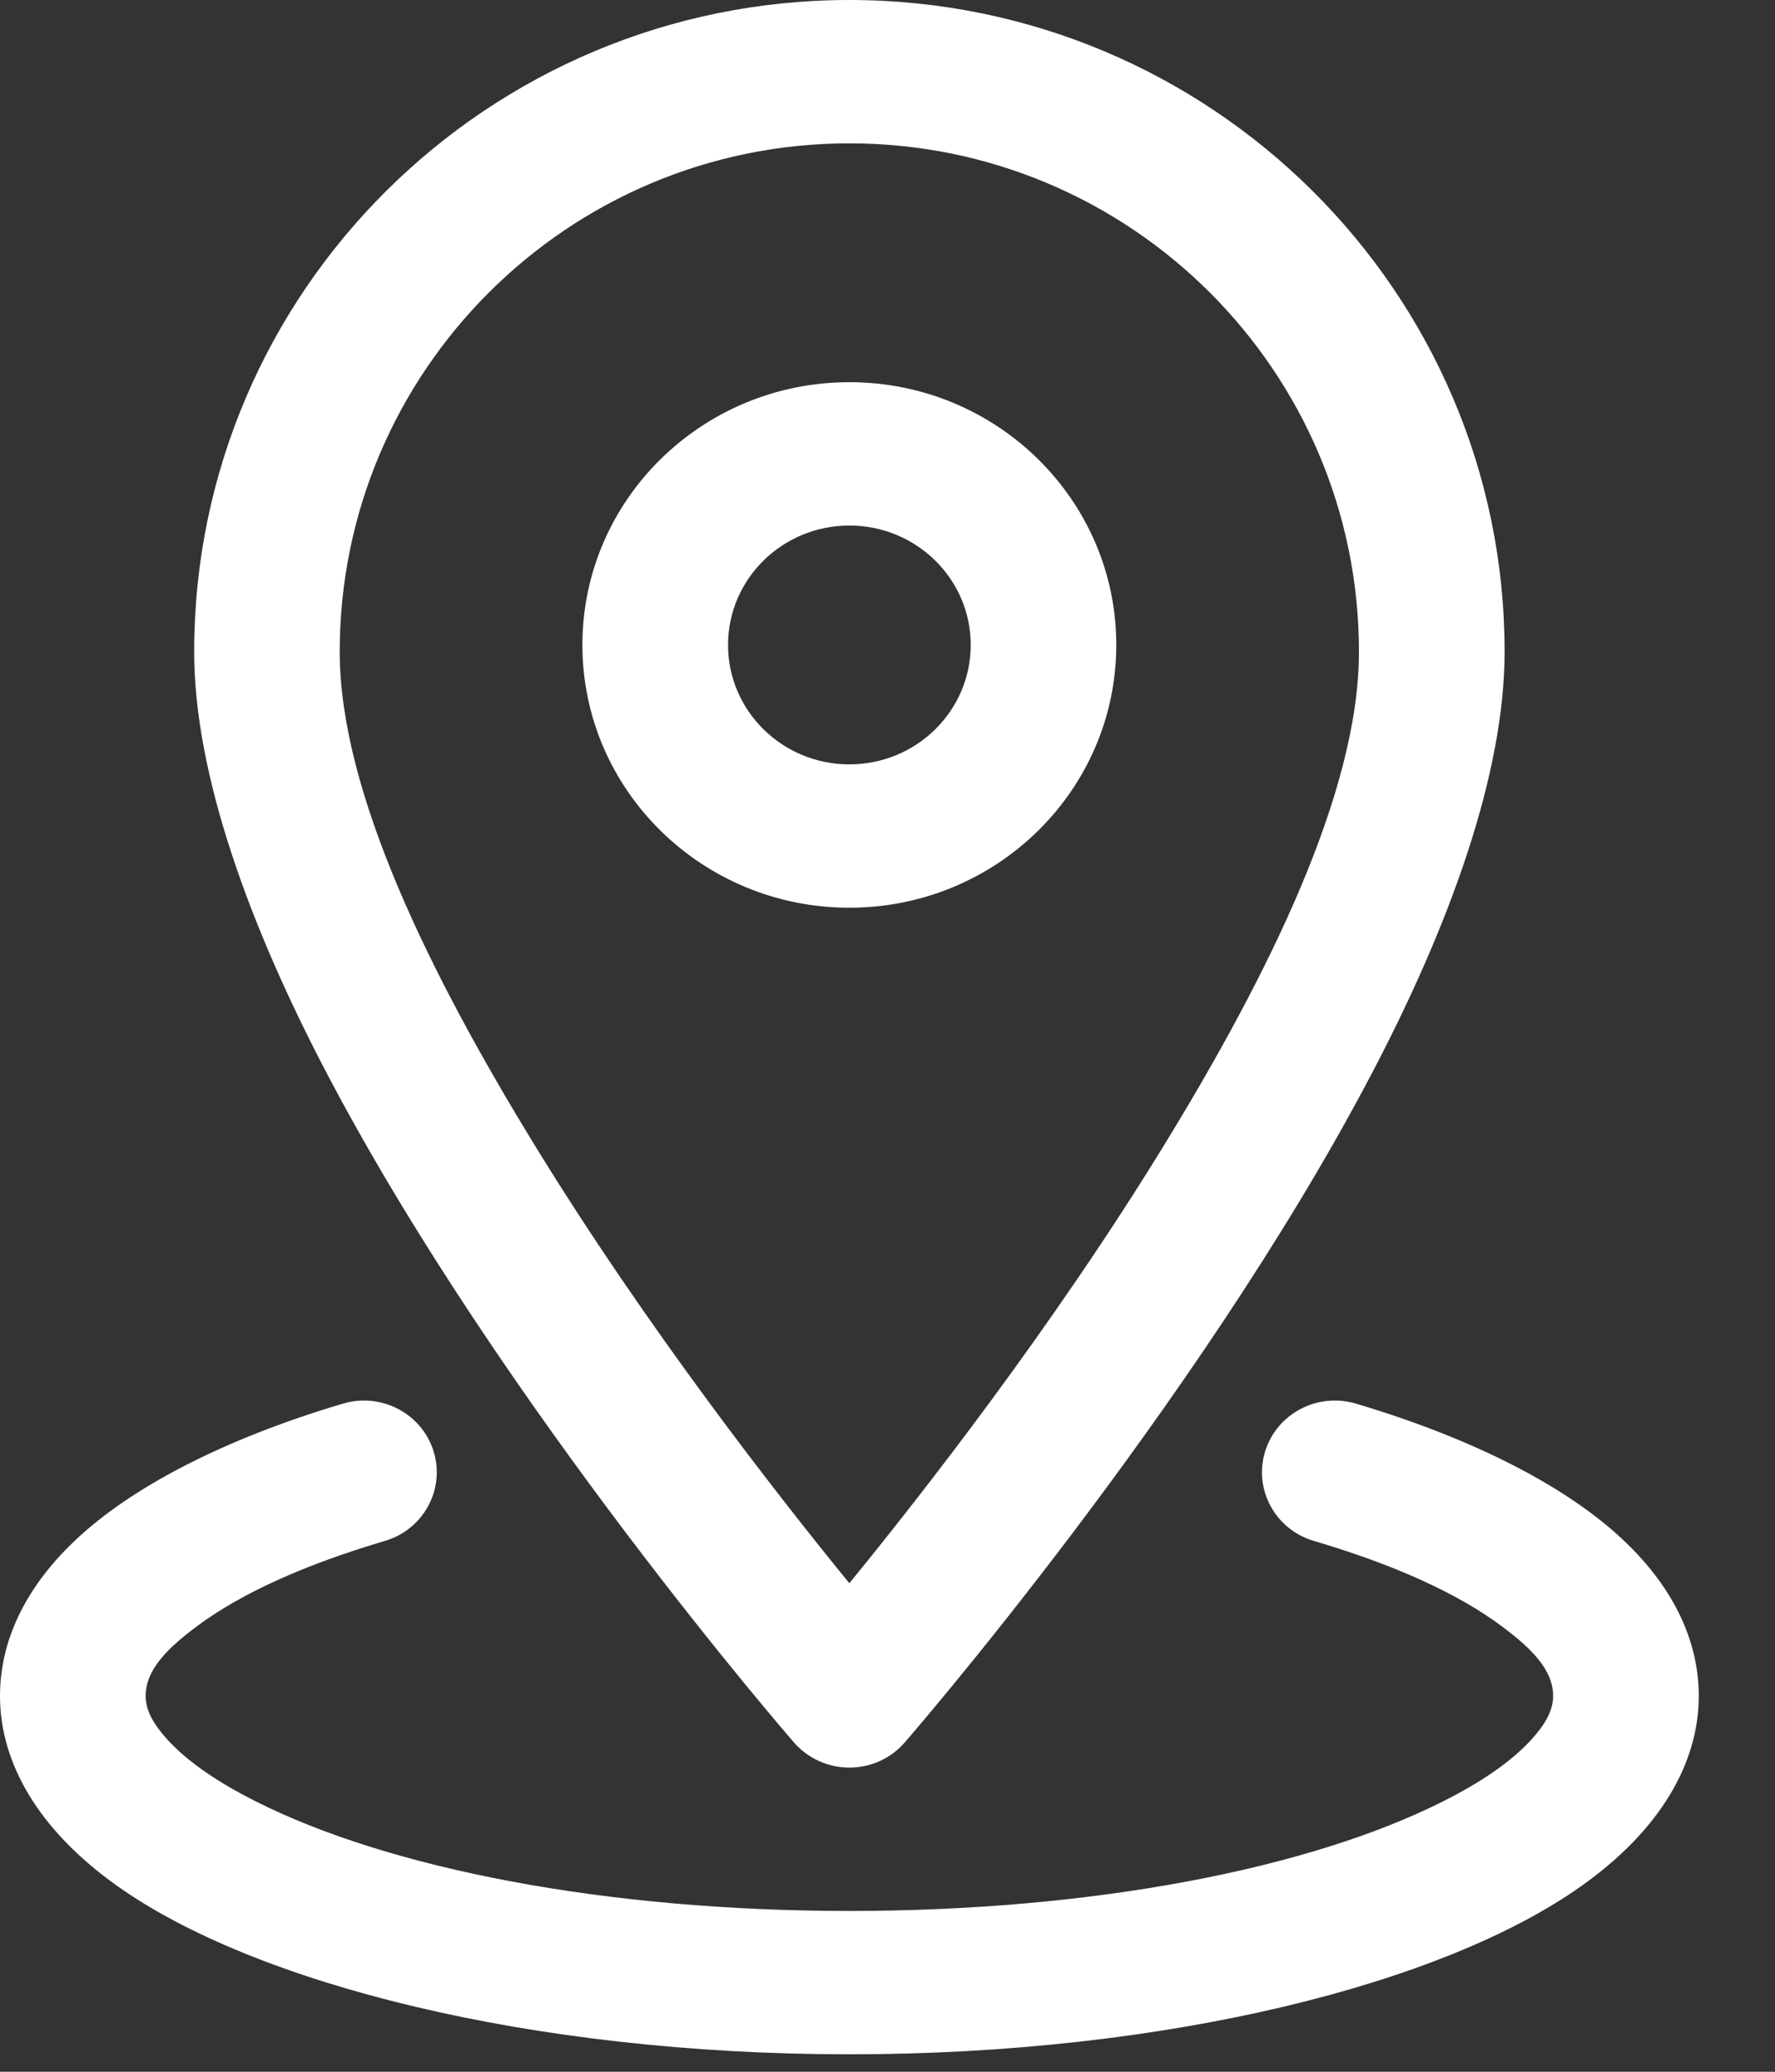
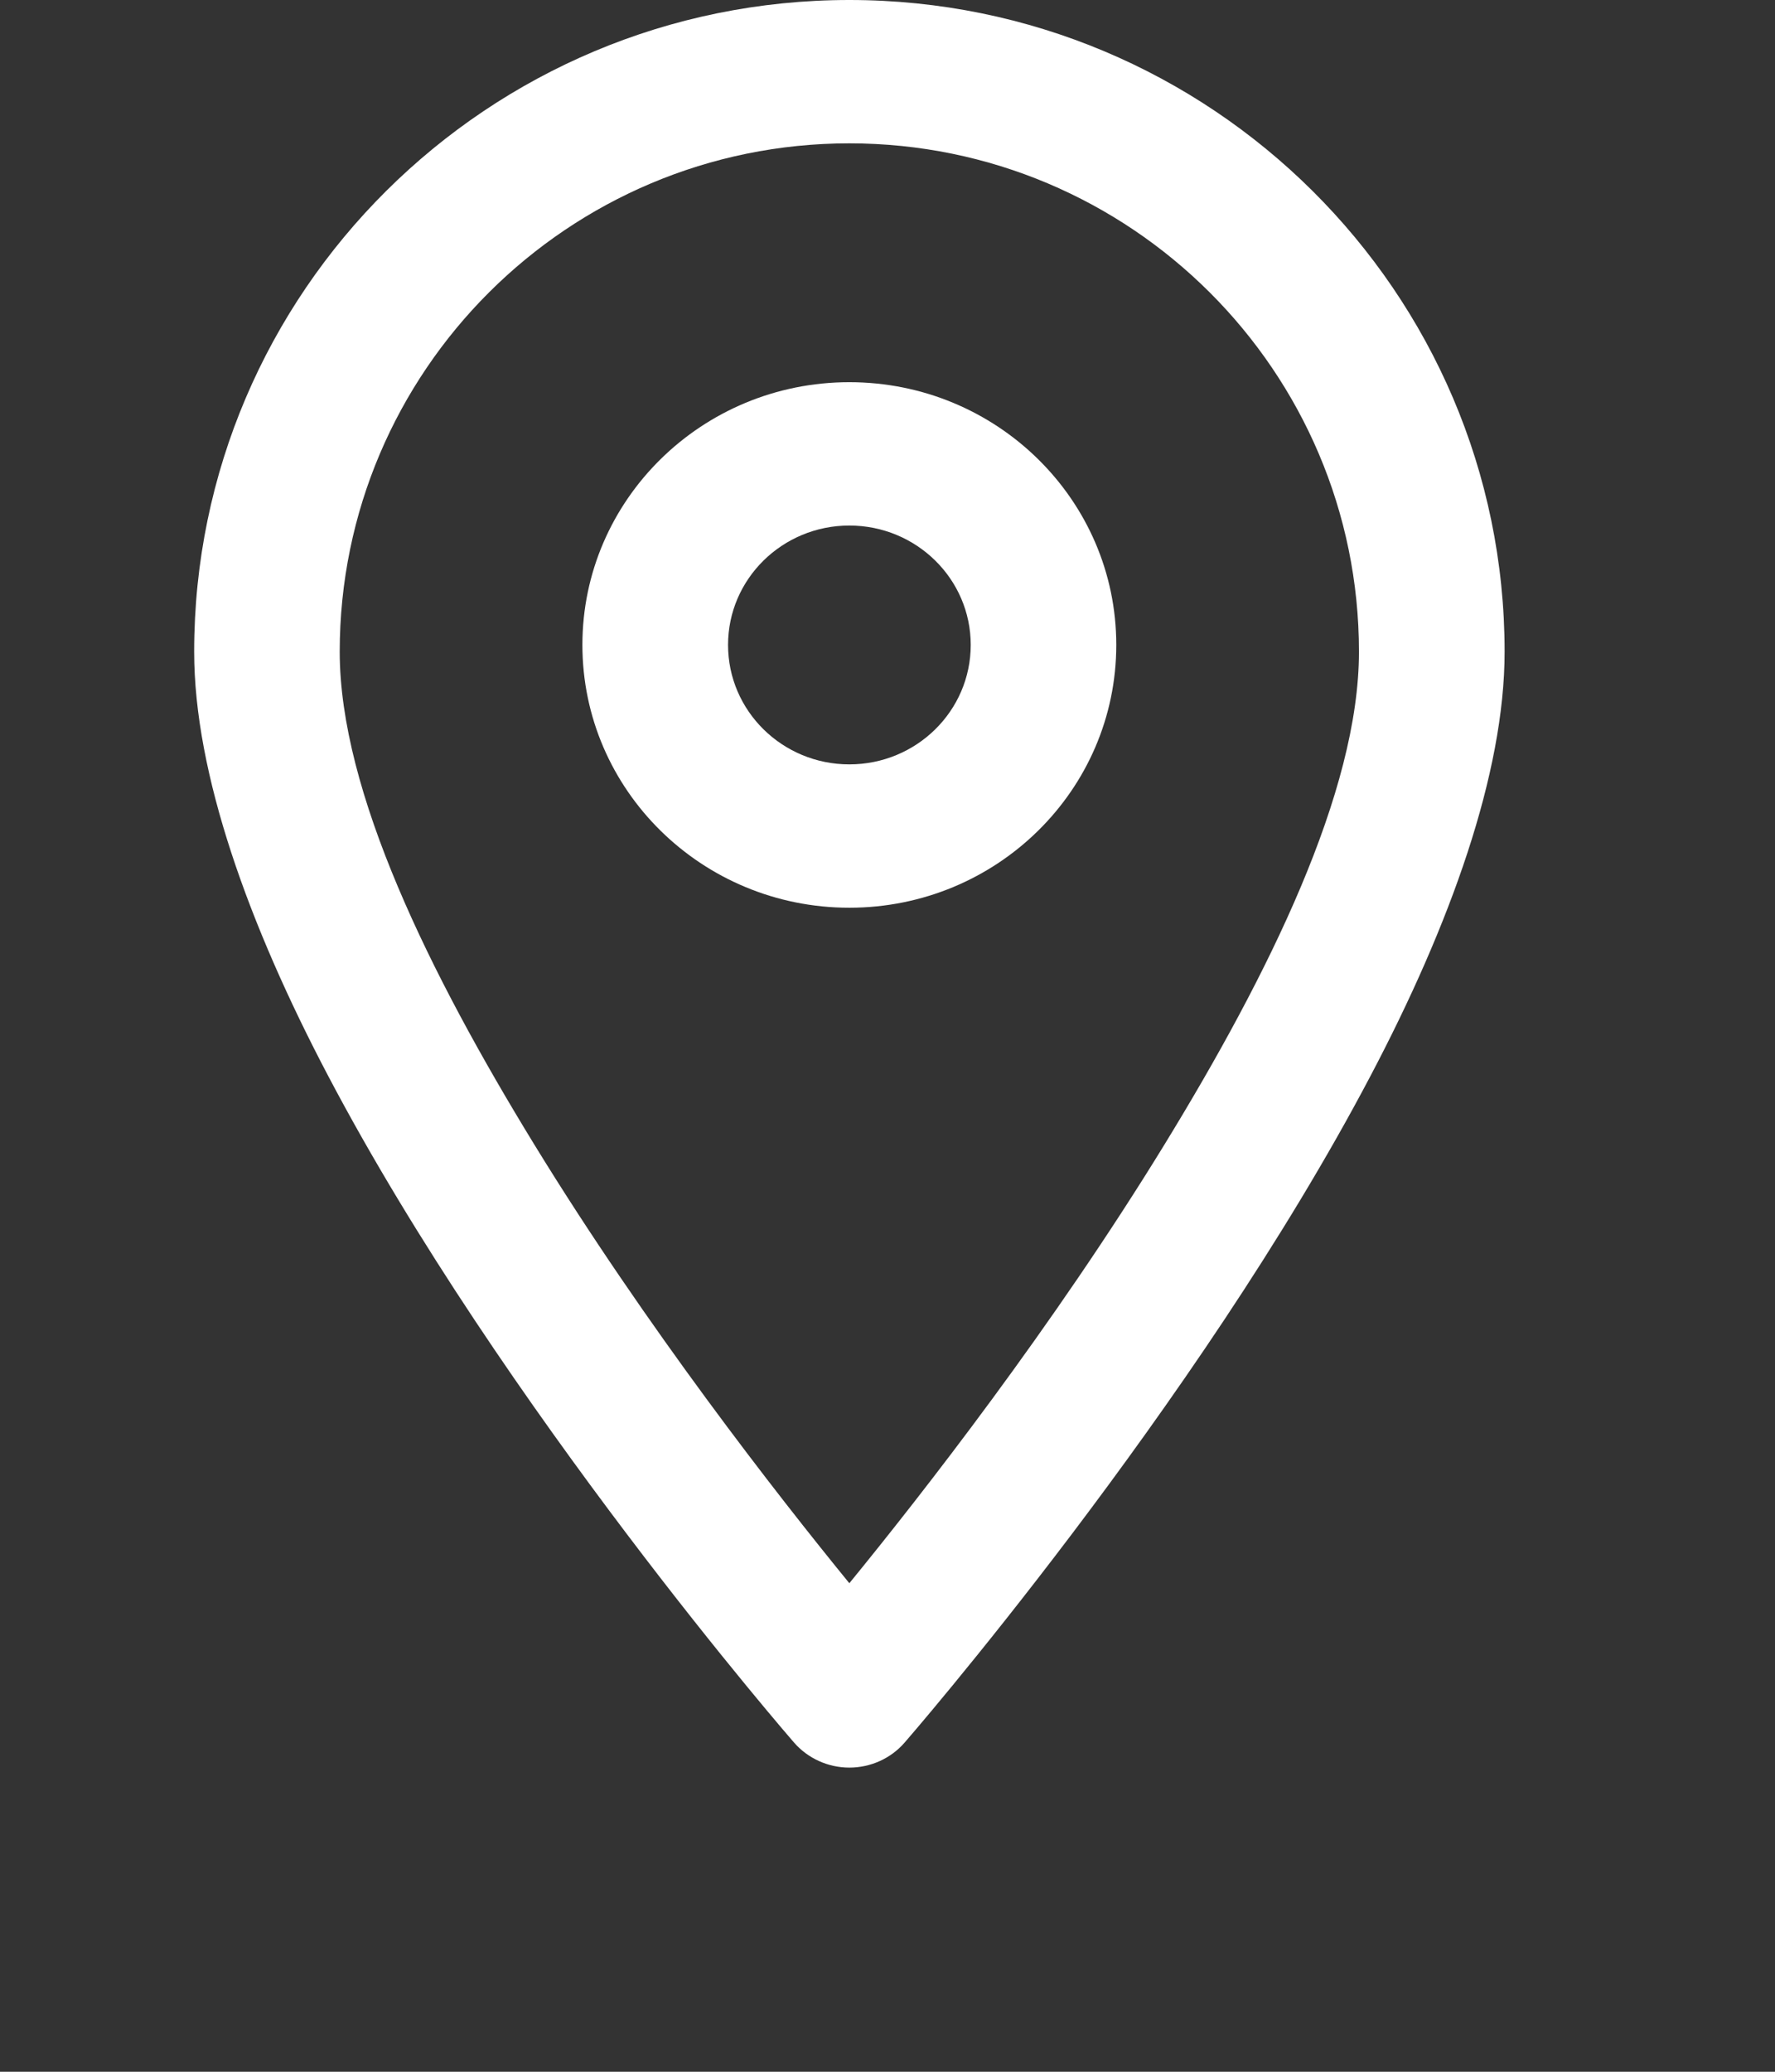
<svg xmlns="http://www.w3.org/2000/svg" width="18" height="21" viewBox="0 0 18 21" fill="none">
  <rect x="0" y="0" width="18" height="21" fill="#333333" stroke="none" />
  <path fill-rule="evenodd" clip-rule="evenodd" d="M8.613 0C4.949 0 1.969 2.958 1.969 6.606C1.969 7.842 2.522 9.375 3.327 10.904C5.1 14.272 8.053 17.664 8.053 17.664C8.193 17.824 8.398 17.917 8.613 17.917C8.829 17.917 9.034 17.824 9.173 17.664C9.173 17.664 12.127 14.272 13.899 10.904C14.705 9.375 15.258 7.842 15.258 6.606C15.258 2.958 12.278 0 8.613 0ZM8.613 1.453C11.468 1.453 13.781 3.765 13.781 6.606C13.781 8.026 12.866 9.876 11.809 11.601C10.675 13.451 9.348 15.149 8.613 16.048C7.879 15.149 6.552 13.451 5.418 11.601C4.361 9.876 3.445 8.026 3.445 6.606C3.445 3.765 5.759 1.453 8.613 1.453Z" fill="white" />
  <path fill-rule="evenodd" clip-rule="evenodd" d="M8.613 3.874C7.119 3.874 5.906 5.067 5.906 6.537C5.906 8.008 7.119 9.201 8.613 9.201C10.108 9.201 11.32 8.008 11.32 6.537C11.32 5.067 10.108 3.874 8.613 3.874ZM8.613 5.327C9.293 5.327 9.844 5.869 9.844 6.537C9.844 7.206 9.293 7.748 8.613 7.748C7.934 7.748 7.383 7.206 7.383 6.537C7.383 5.869 7.934 5.327 8.613 5.327Z" fill="white" />
-   <path fill-rule="evenodd" clip-rule="evenodd" d="M13.323 15.619C14.123 15.855 14.783 16.148 15.238 16.491C15.534 16.712 15.75 16.928 15.75 17.191C15.75 17.346 15.661 17.486 15.535 17.627C15.326 17.858 15.016 18.067 14.632 18.26C13.275 18.943 11.082 19.37 8.613 19.37C6.145 19.37 3.951 18.943 2.595 18.26C2.211 18.067 1.901 17.858 1.692 17.627C1.566 17.486 1.477 17.346 1.477 17.191C1.477 16.928 1.693 16.712 1.988 16.491C2.444 16.148 3.104 15.855 3.904 15.619C4.294 15.504 4.515 15.098 4.398 14.714C4.281 14.33 3.869 14.112 3.479 14.227C2.26 14.589 1.313 15.084 0.744 15.631C0.244 16.11 0 16.647 0 17.191C0 17.871 0.391 18.549 1.185 19.114C2.579 20.106 5.379 20.823 8.613 20.823C11.848 20.823 14.648 20.106 16.041 19.114C16.836 18.549 17.227 17.871 17.227 17.191C17.227 16.647 16.983 16.11 16.483 15.631C15.914 15.084 14.967 14.589 13.748 14.227C13.358 14.112 12.946 14.33 12.829 14.714C12.711 15.098 12.933 15.504 13.323 15.619Z" fill="white" />
</svg>